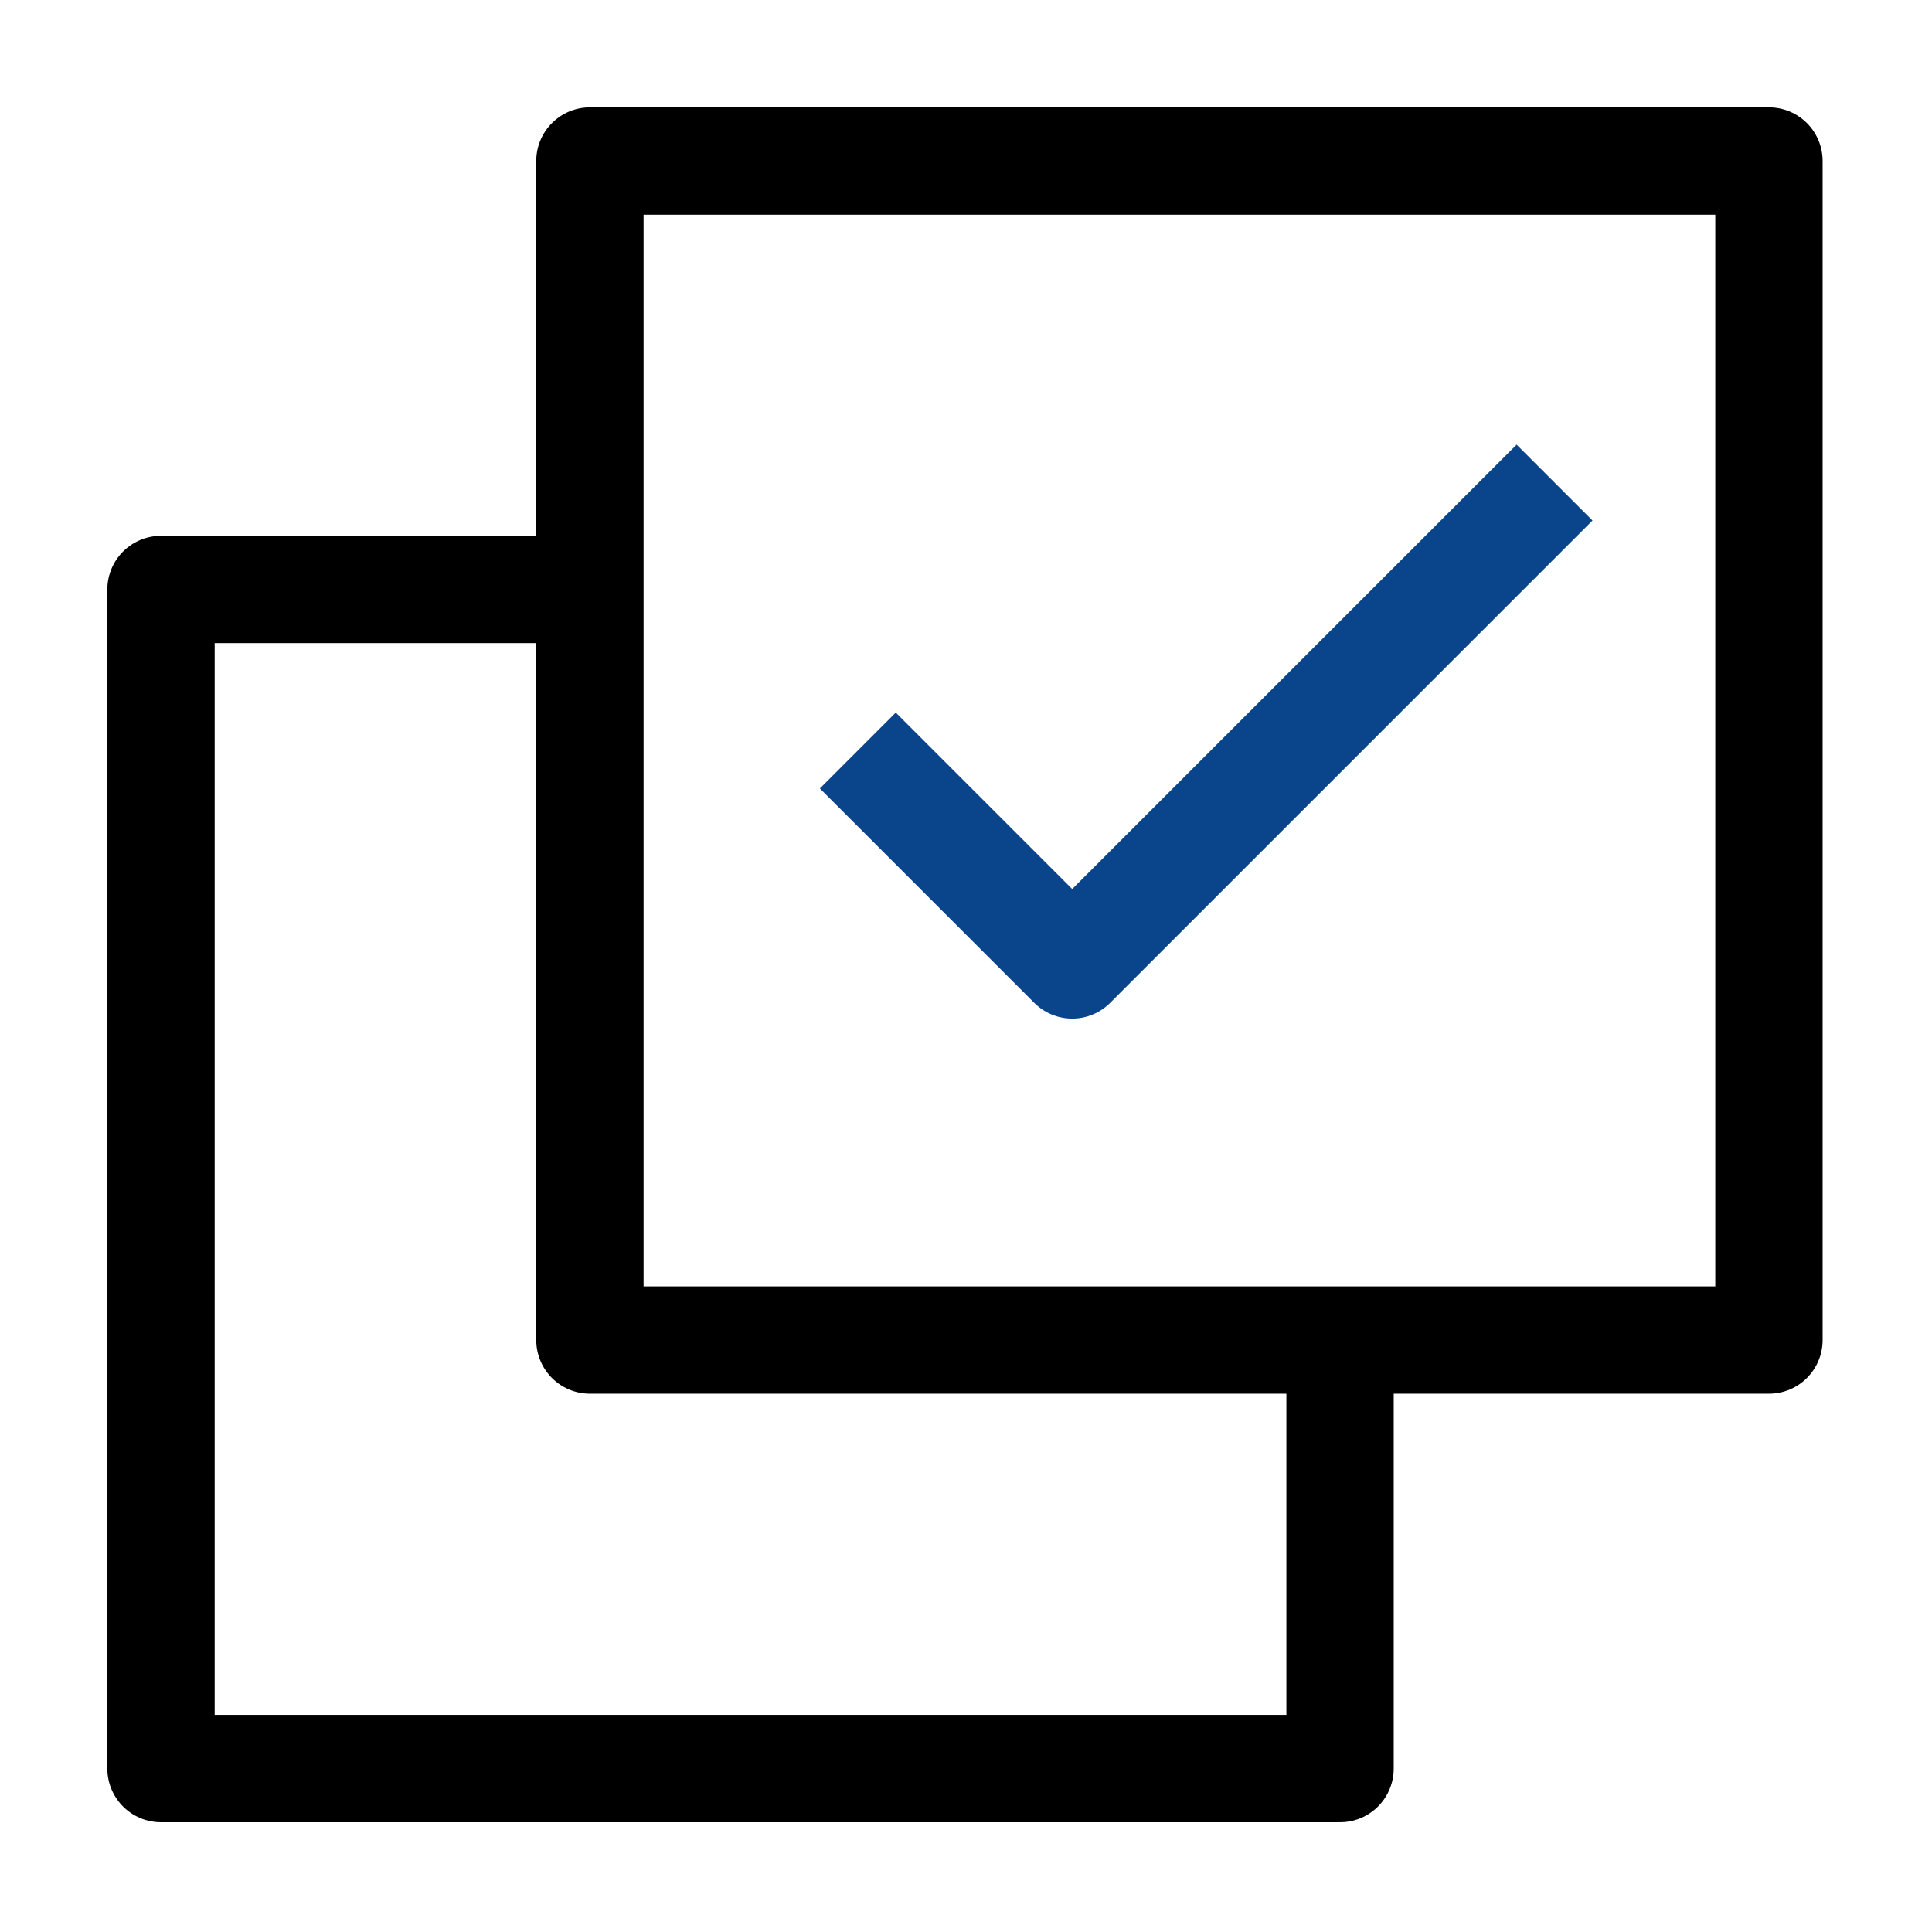
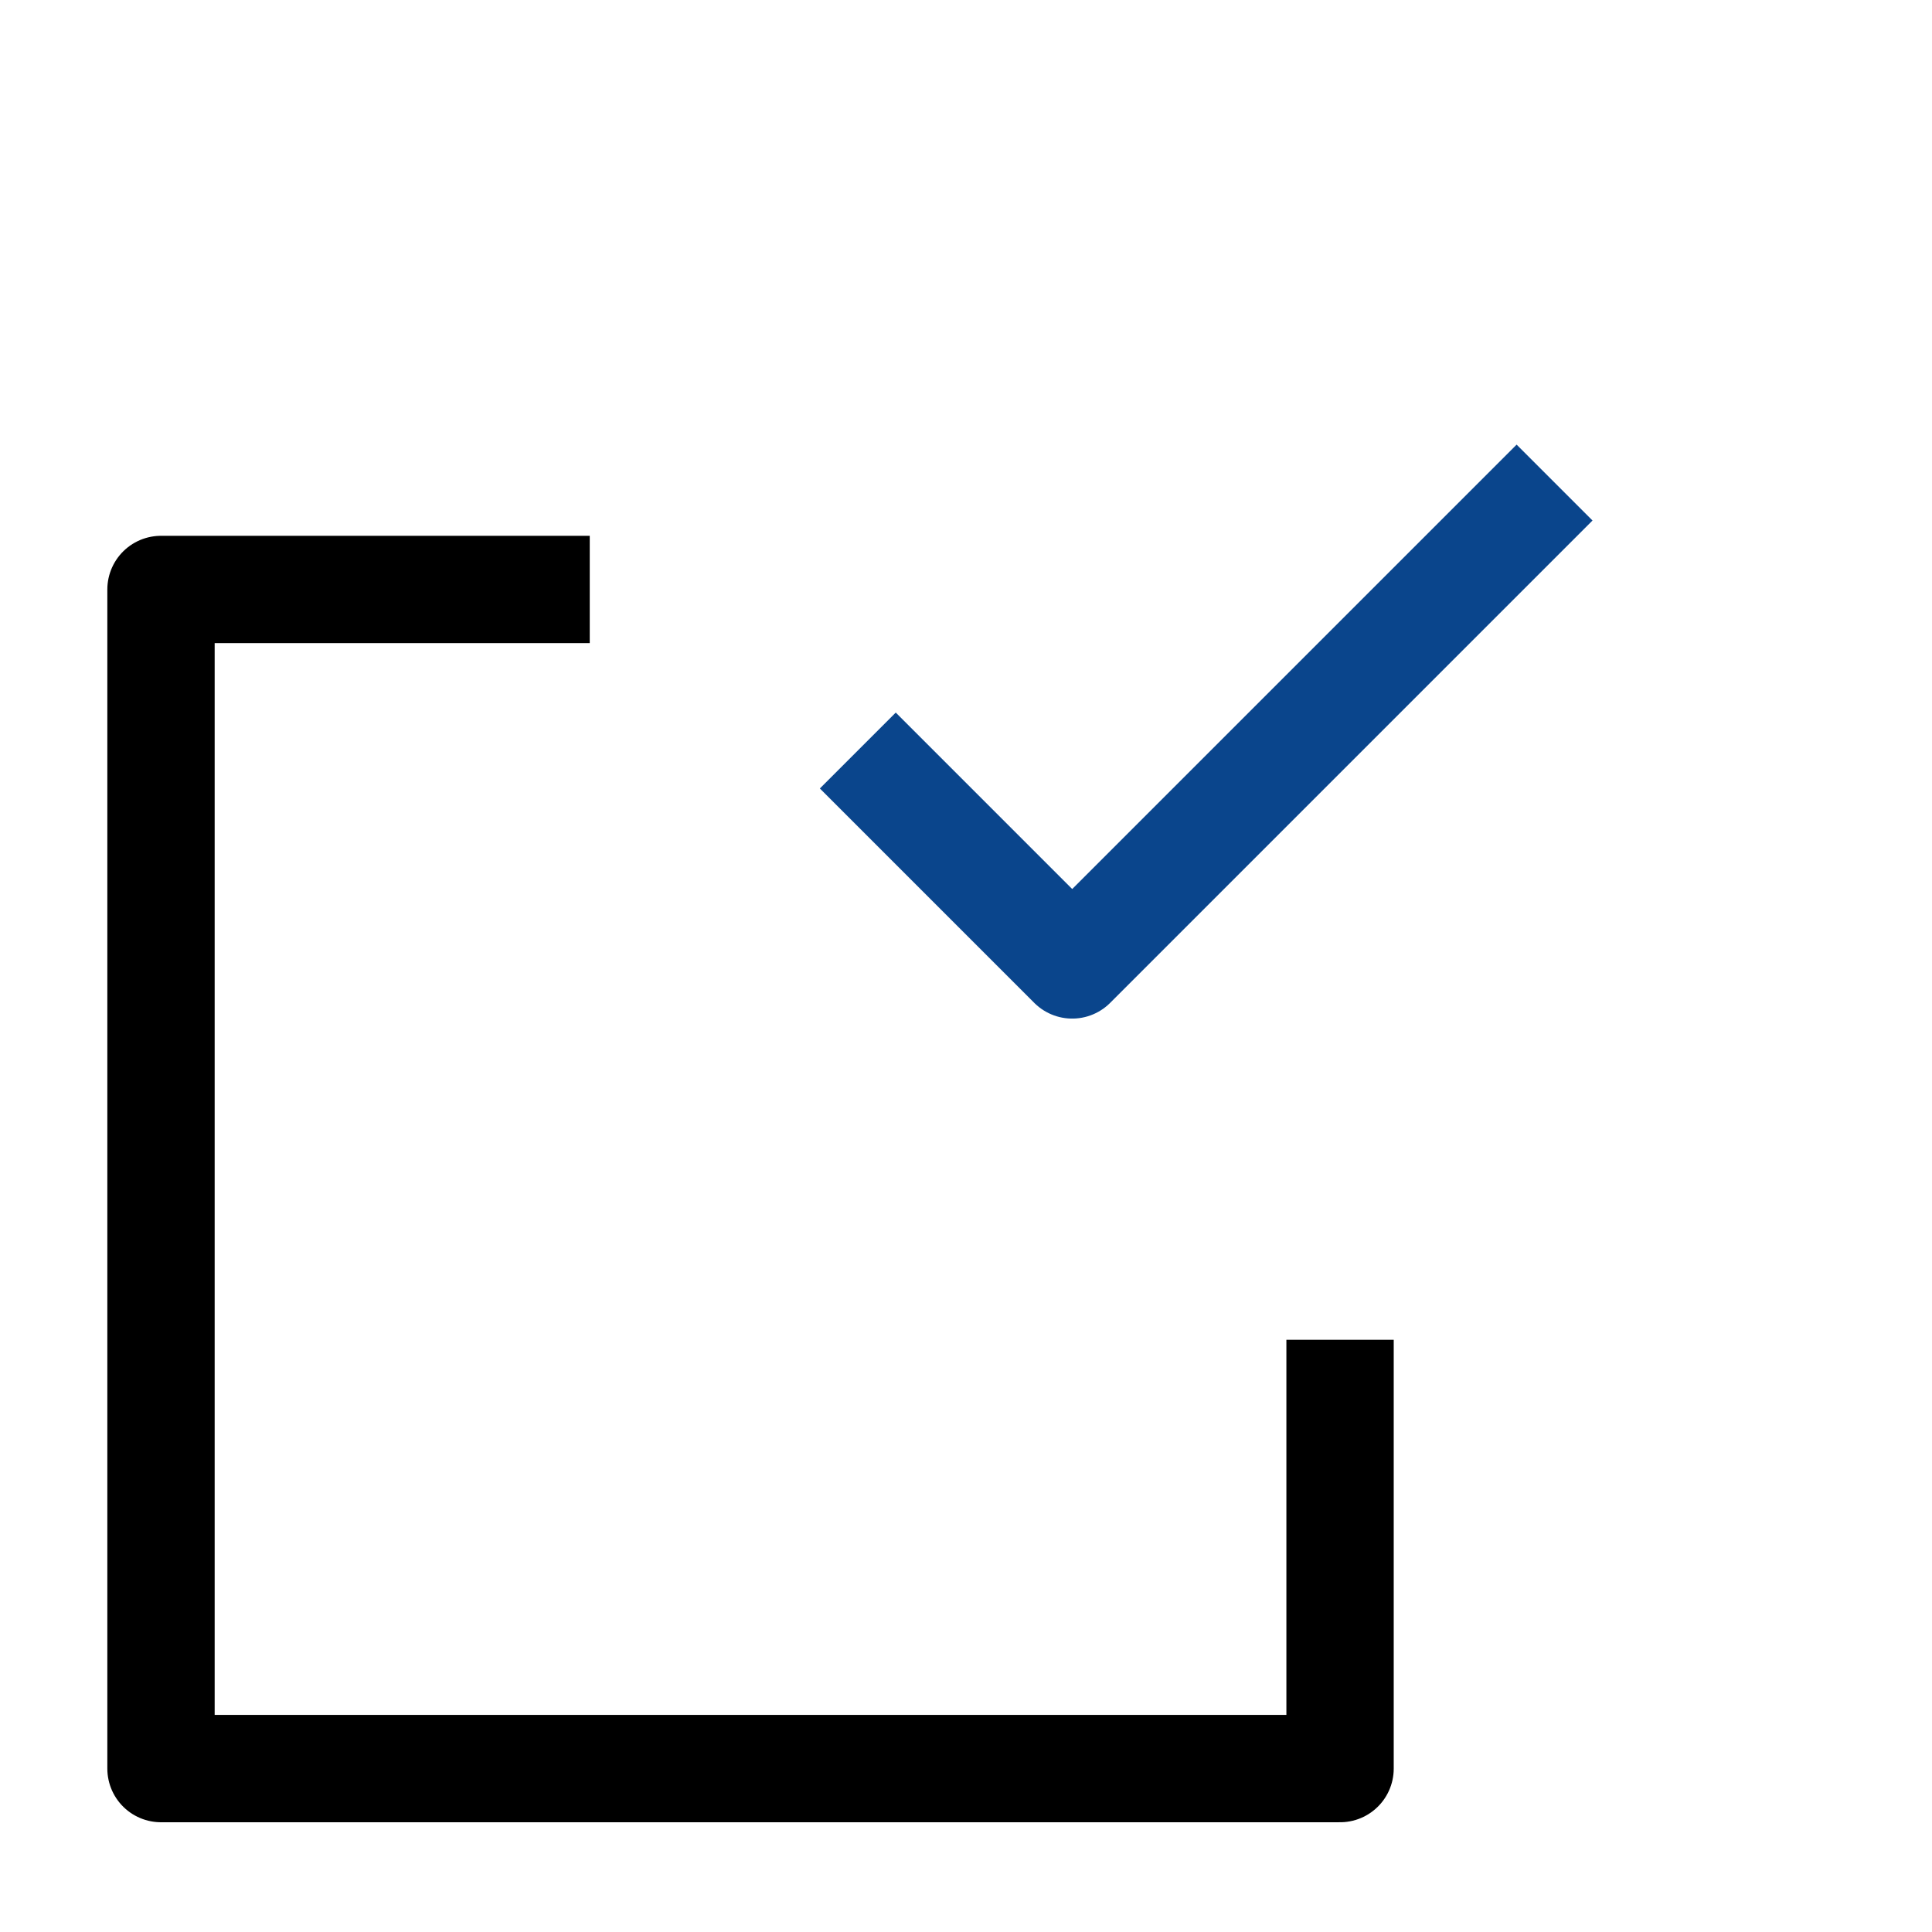
<svg xmlns="http://www.w3.org/2000/svg" width="36" height="36" viewBox="0 0 36 36" fill="none">
-   <path d="M10.992 3H32.962V24.97H10.992V3Z" stroke="black" stroke-width="2" stroke-linejoin="round" />
  <path d="M10.989 10.984H3V32.955H24.97V24.965" stroke="black" stroke-width="2" stroke-linejoin="round" />
  <path d="M15.984 13.985L19.979 17.98L28.967 8.992" stroke="#0A458C" stroke-width="2" stroke-linejoin="round" />
</svg>